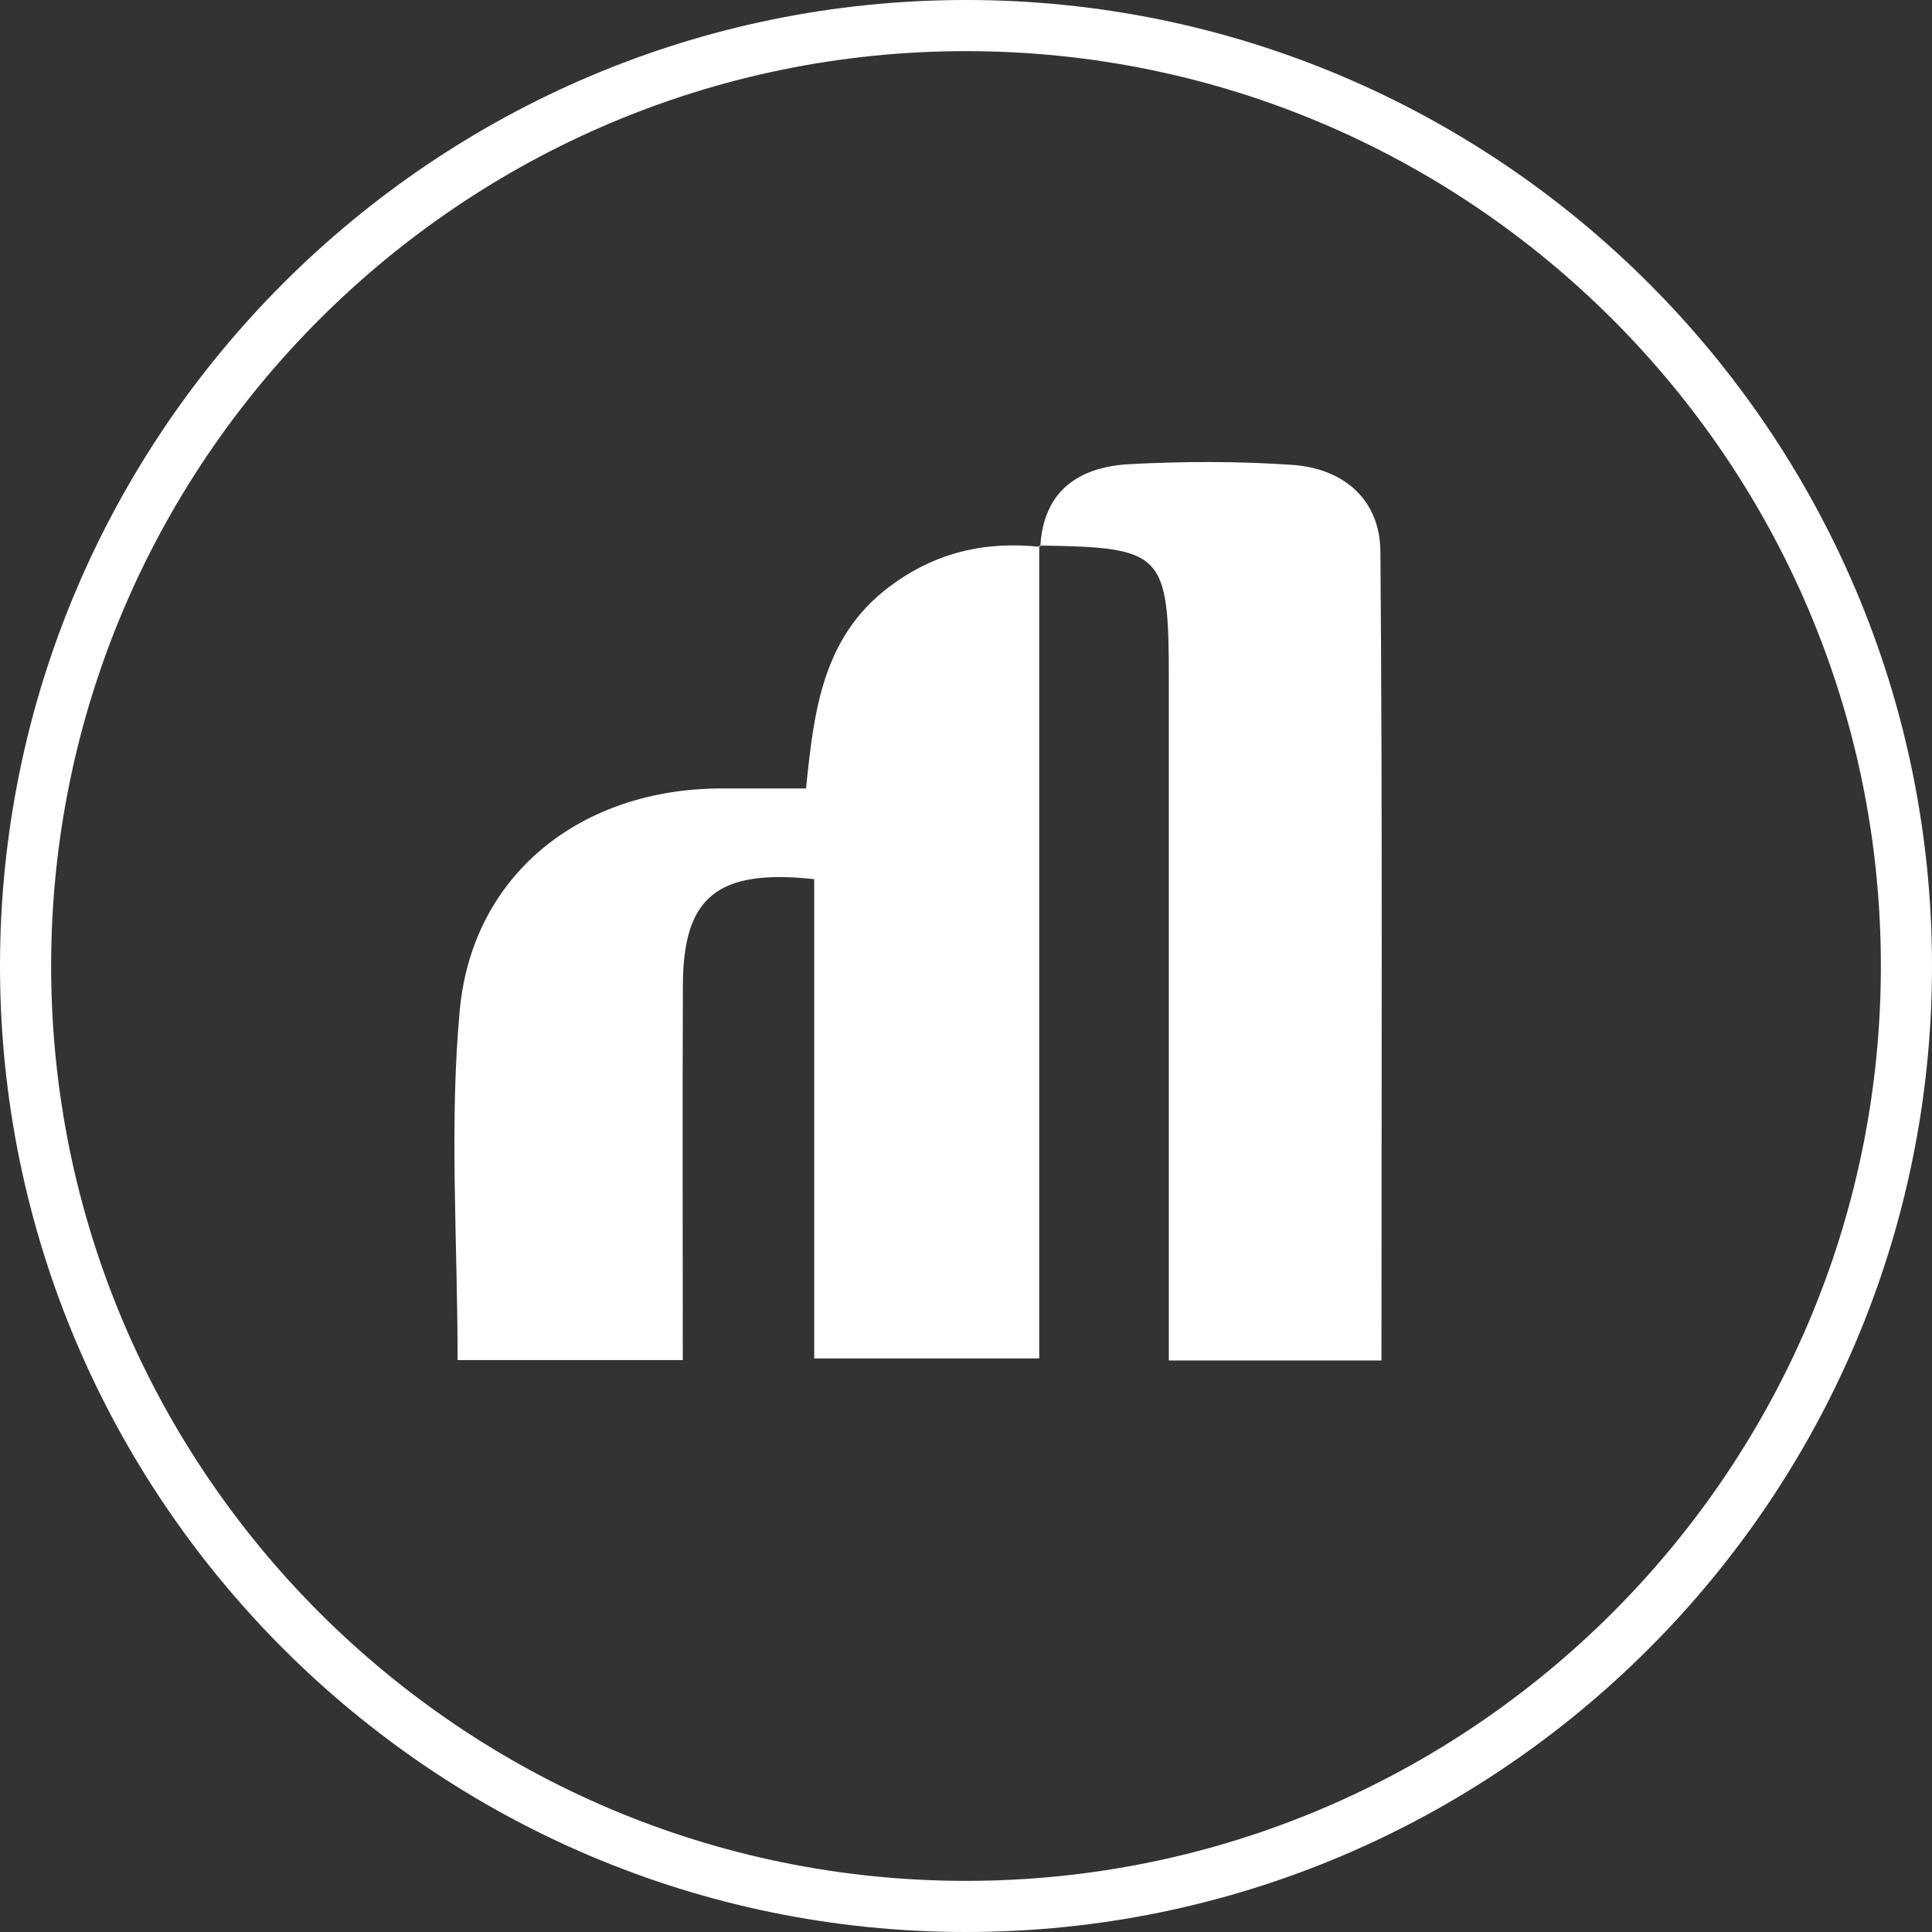
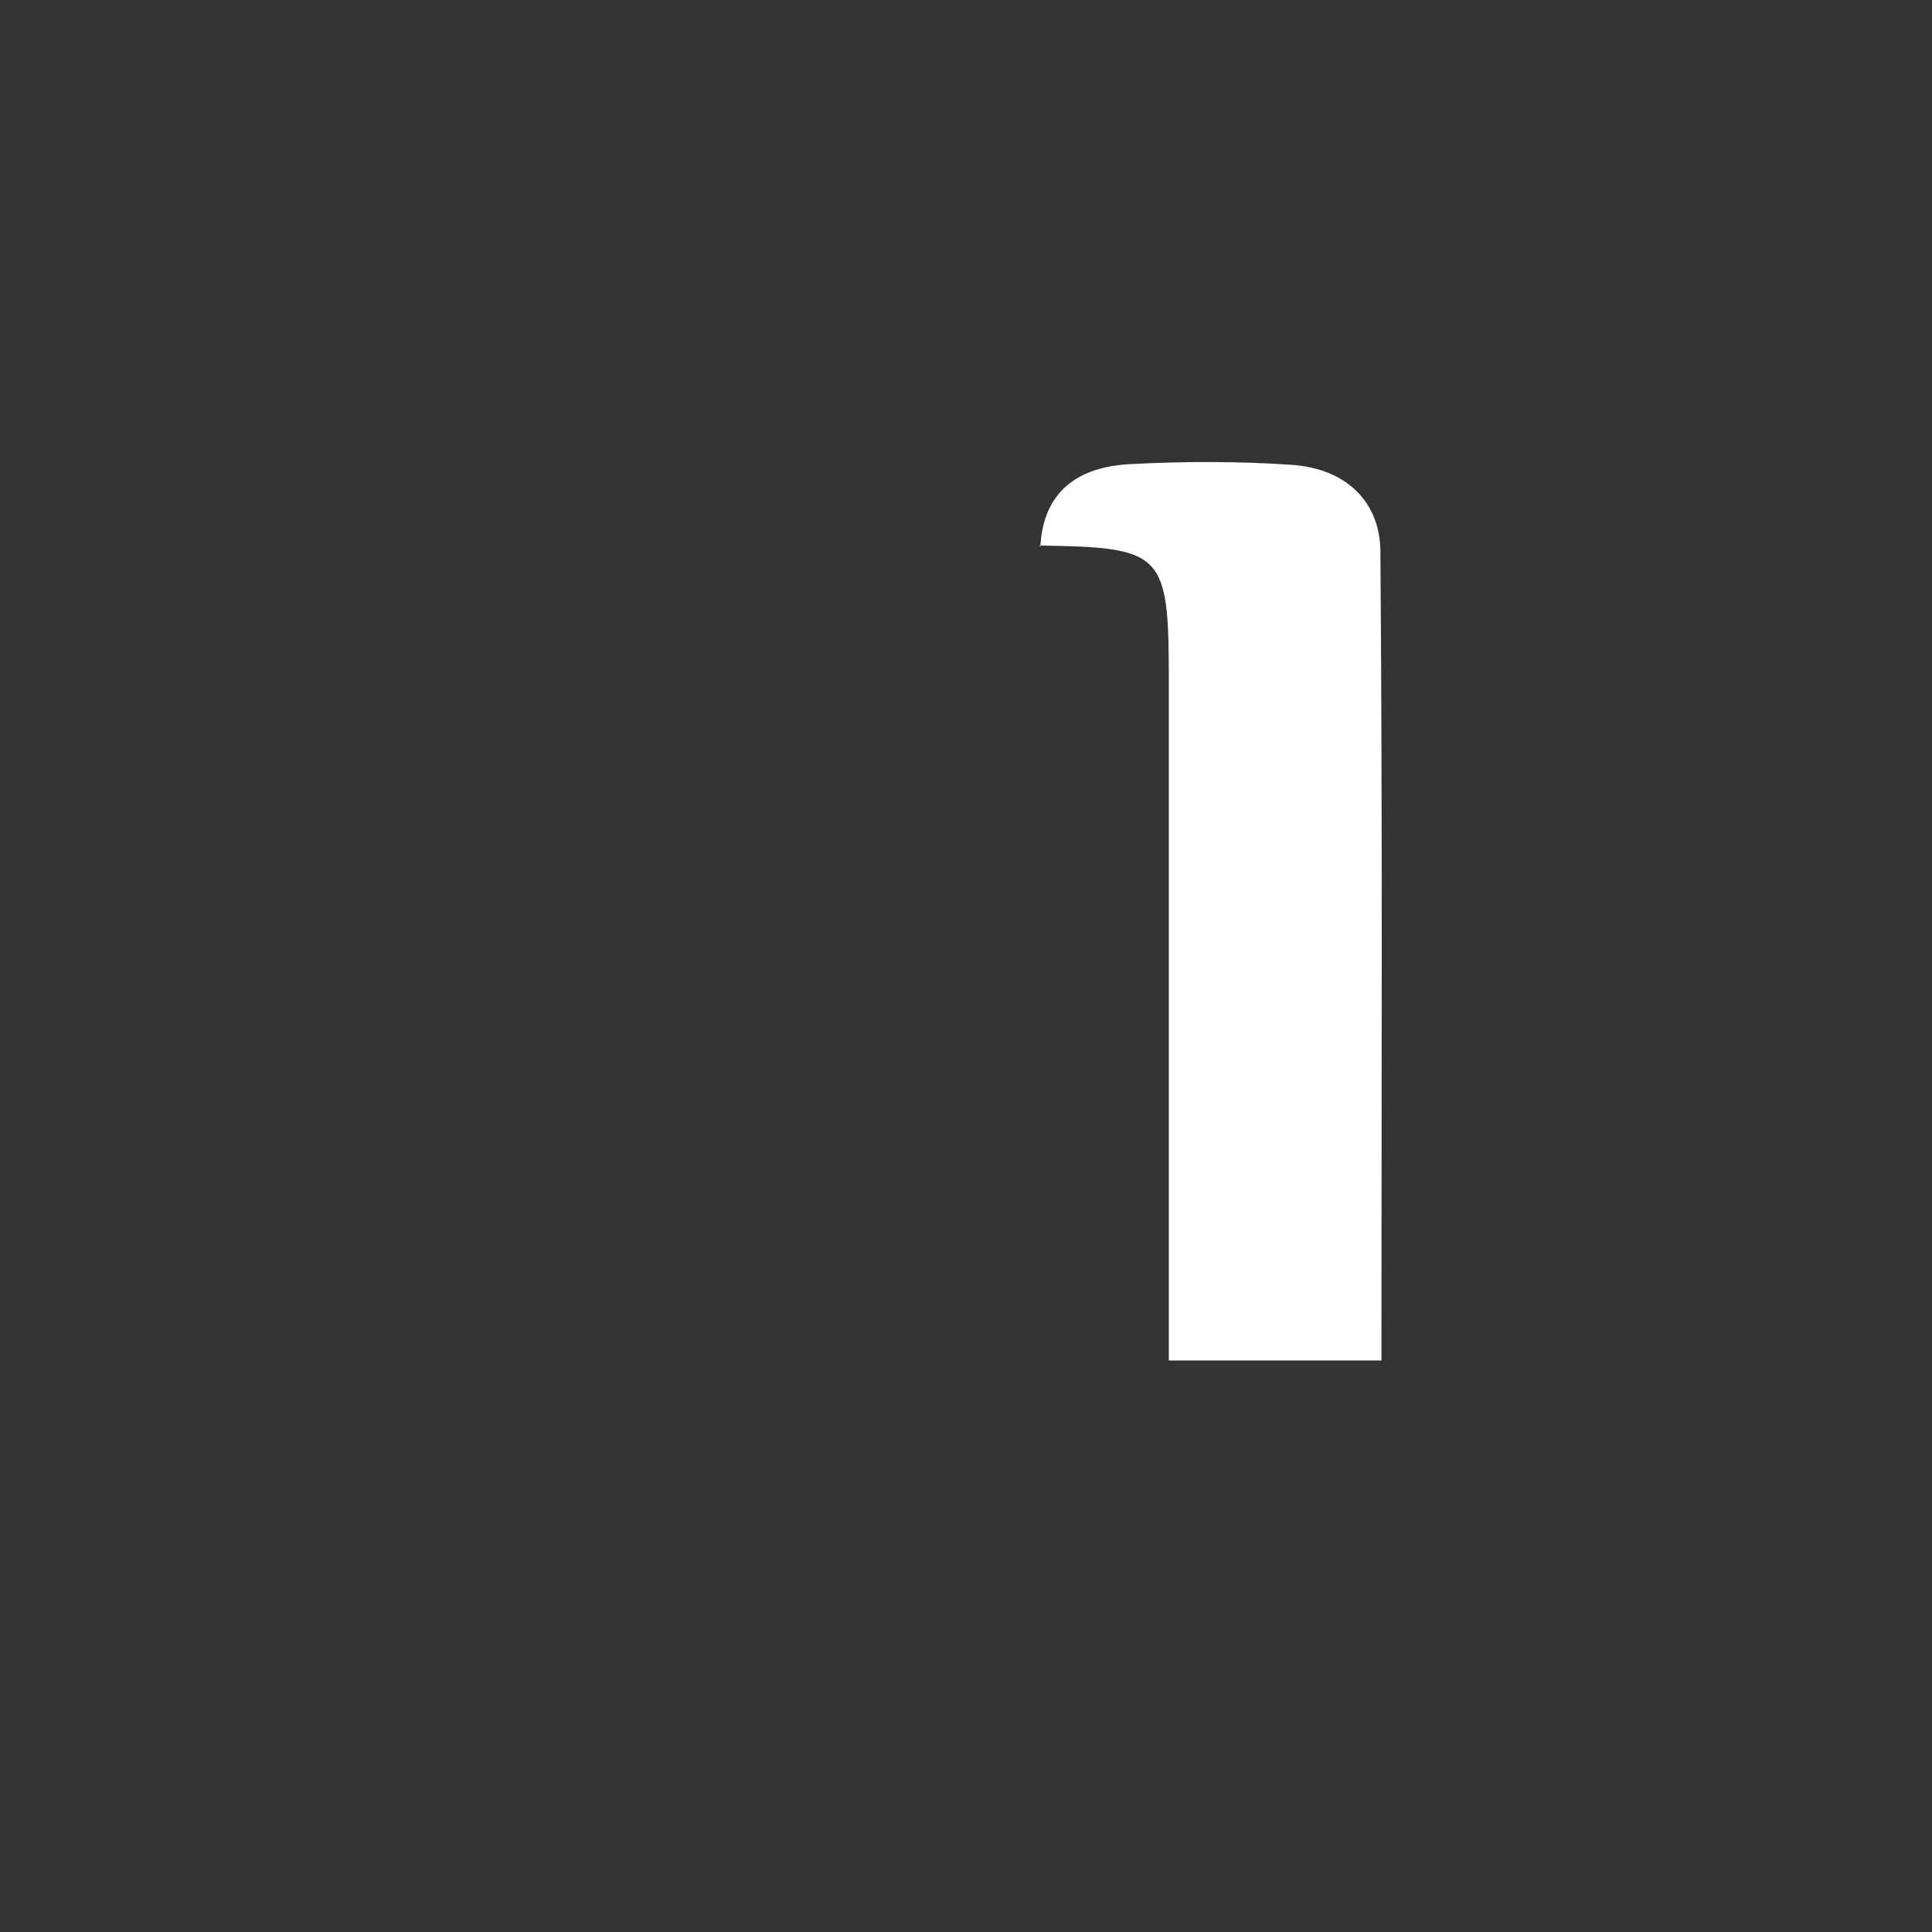
<svg xmlns="http://www.w3.org/2000/svg" width="60" height="60" viewBox="0 0 60 60" fill="none">
  <rect x="0" y="0" width="60" height="60" fill="#333333" stroke="none" />
-   <path d="M32.274 16.942V42.188H25.286V27.303C22.263 26.976 21.218 27.866 21.208 30.591C21.192 34.421 21.205 38.249 21.205 42.238H14.211C14.211 38.522 13.95 34.926 14.277 31.385C14.668 27.148 18.044 24.502 22.371 24.486C23.203 24.486 24.032 24.486 25.032 24.486C25.277 22.098 25.537 19.798 27.602 18.235C29.028 17.155 30.584 16.799 32.316 16.984L32.277 16.945L32.274 16.942Z" fill="white" />
  <path d="M32.309 16.977C32.401 15.224 33.523 14.496 35.095 14.414C36.766 14.325 38.452 14.322 40.123 14.436C41.736 14.547 42.858 15.519 42.87 17.133C42.937 25.455 42.902 33.78 42.902 42.251H36.299C36.299 40.043 36.299 37.976 36.299 35.908C36.299 30.985 36.299 26.061 36.299 21.138C36.299 17.158 36.14 16.999 32.277 16.942L32.316 16.98L32.309 16.977Z" fill="white" />
-   <path d="M30 60C13.458 60 0 46.542 0 30C0 13.458 13.458 0 30 0C46.542 0 60 13.458 60 30C60 46.542 46.542 60 30 60ZM30 1.588C14.335 1.588 1.588 14.335 1.588 30C1.588 45.665 14.335 58.412 30 58.412C45.665 58.412 58.412 45.665 58.412 30C58.412 14.335 45.665 1.588 30 1.588Z" fill="white" />
</svg>